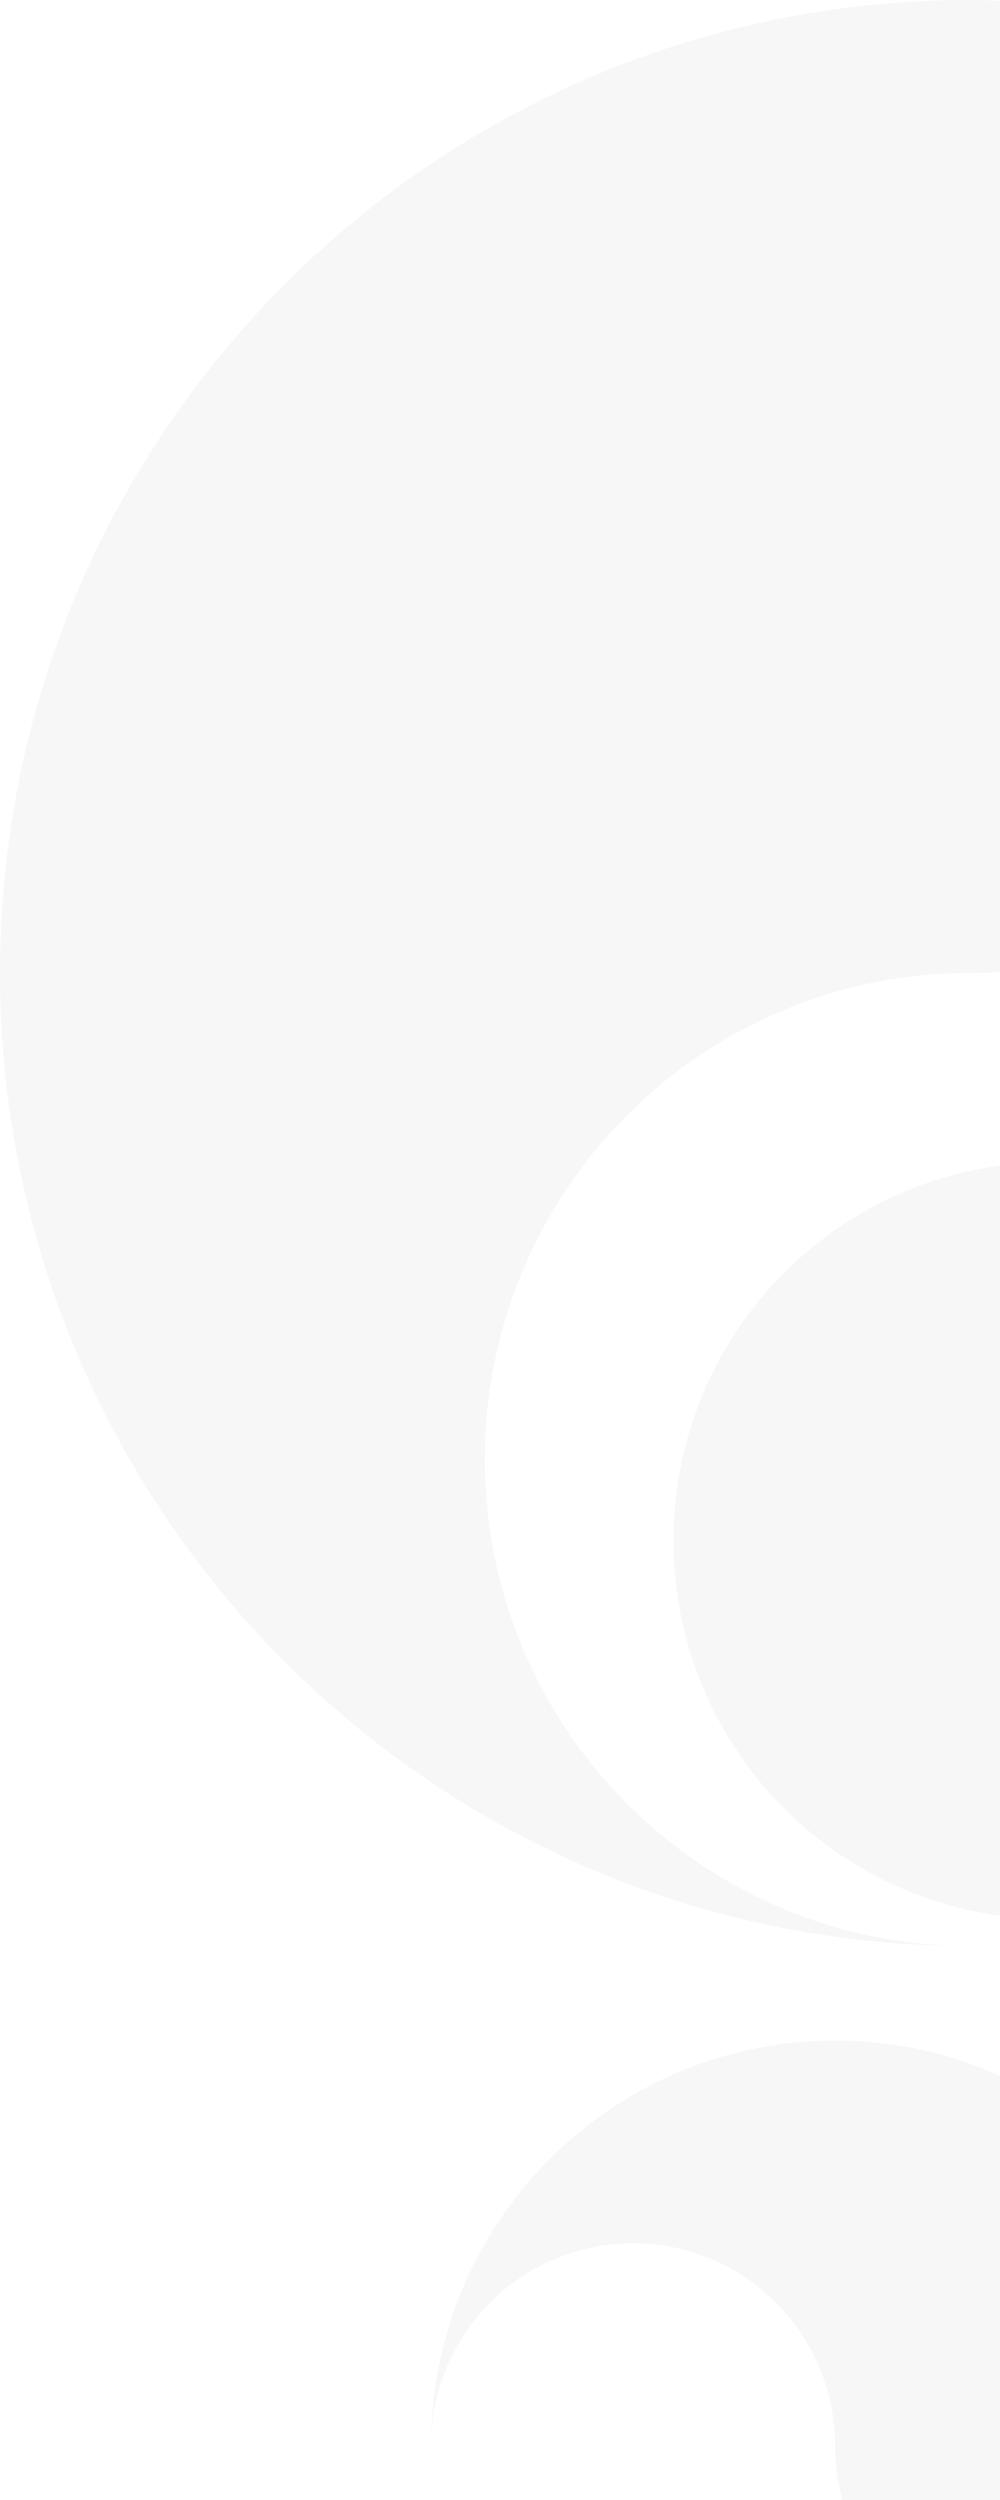
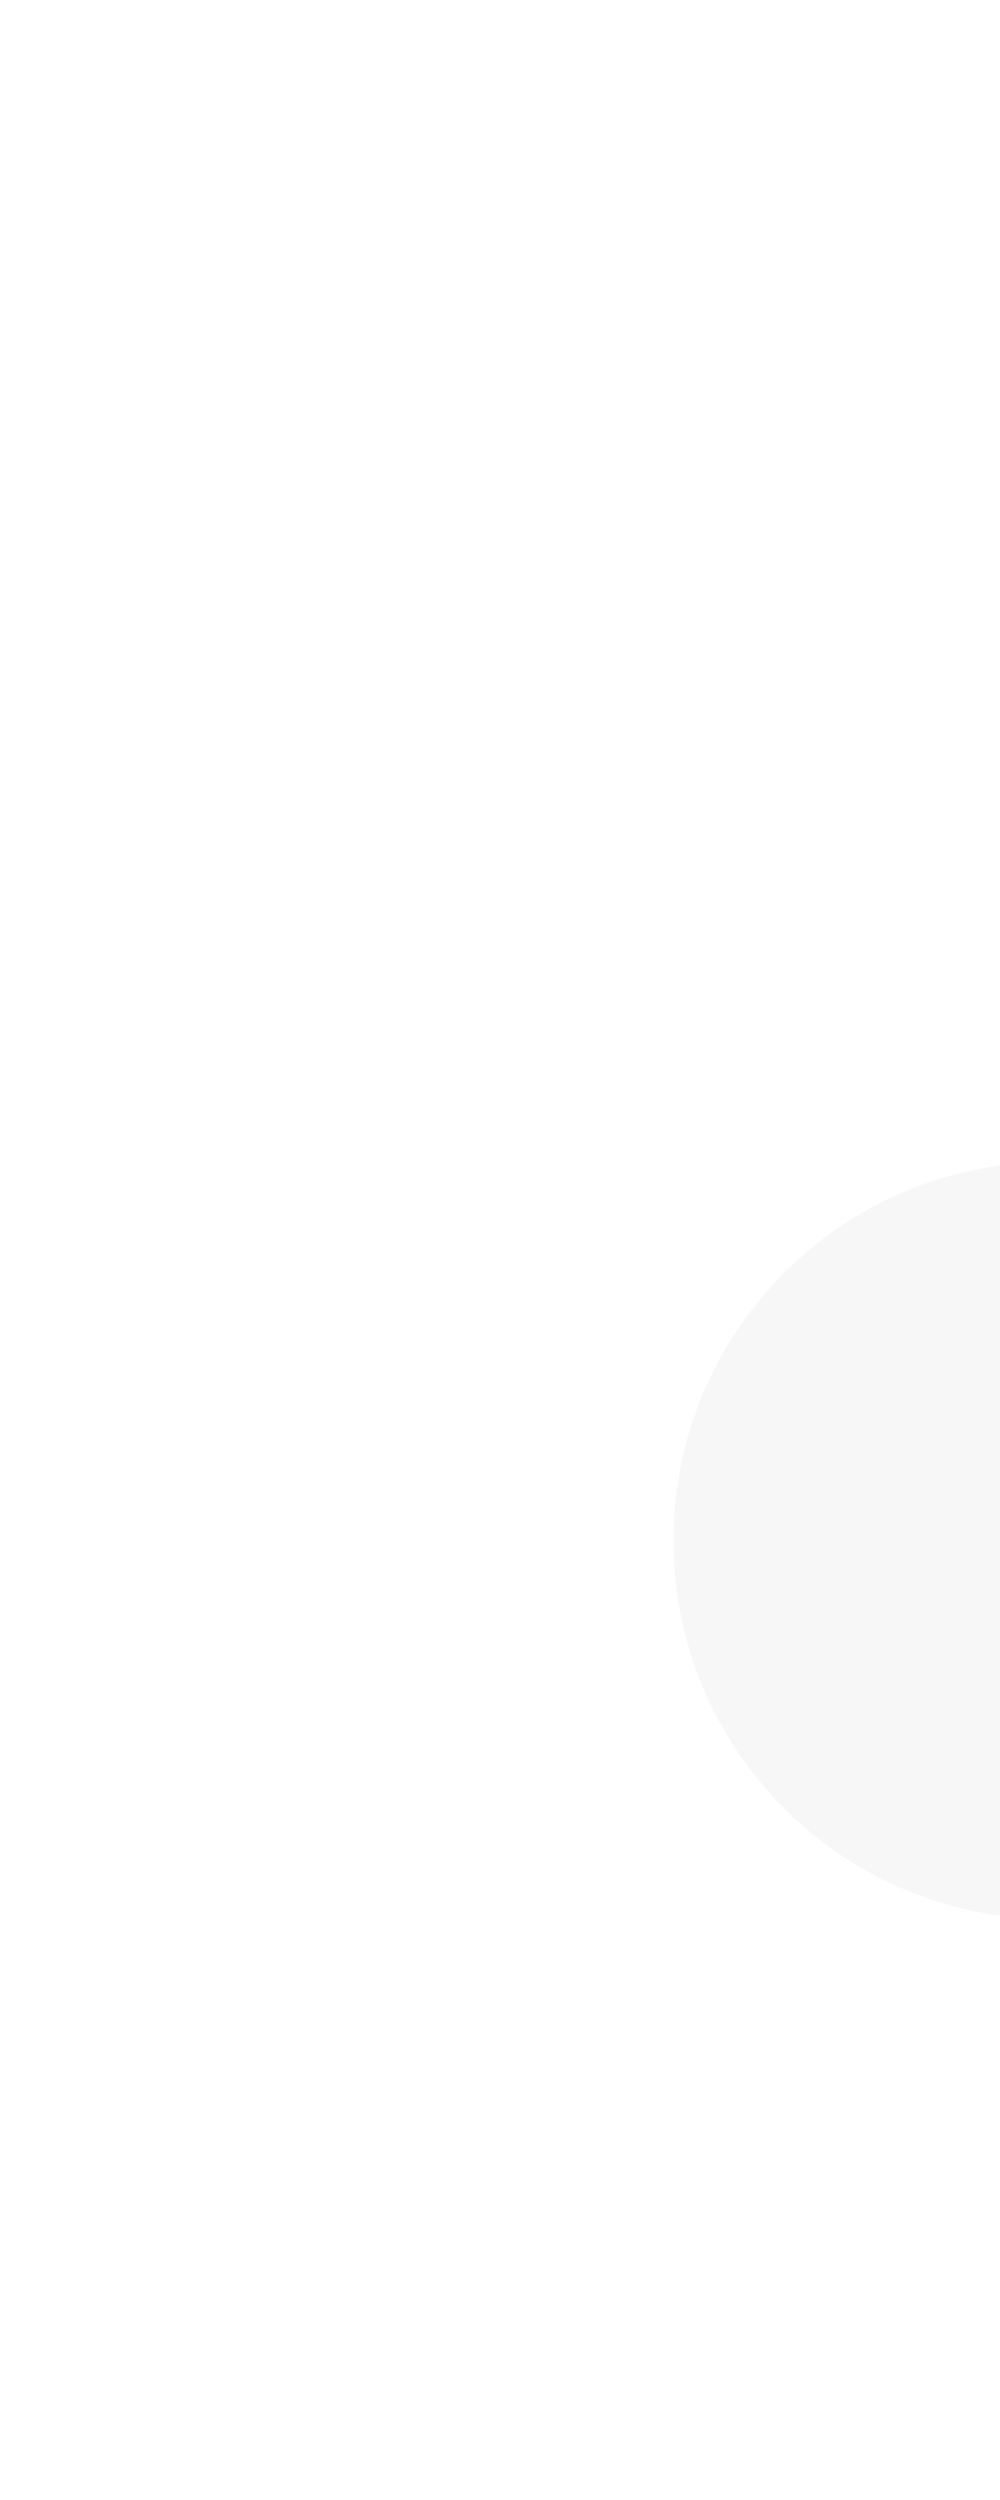
<svg xmlns="http://www.w3.org/2000/svg" width="182" height="455" viewBox="0 0 182 455" fill="none">
  <g opacity="0.2">
-     <path d="M188.759 482.063C168.437 482.063 151.988 465.535 151.988 445.17C151.988 424.804 135.54 408.276 115.218 408.276C94.896 408.276 78.447 424.78 78.447 445.17C78.447 404.415 111.369 371.383 151.988 371.383C192.607 371.383 225.529 404.415 225.529 445.17C225.529 465.559 209.056 482.063 188.759 482.063Z" fill="#D9D9D9" />
-     <path d="M264.747 88.544C264.747 137.44 225.231 177.088 176.474 177.088C127.716 177.088 88.249 216.736 88.249 265.632C88.249 314.528 127.741 354.176 176.474 354.176C79.007 354.176 0 274.905 0 177.088C0 79.272 79.007 0 176.474 0C225.231 0 264.747 39.623 264.747 88.544Z" fill="#D9D9D9" />
    <path d="M122.573 280.397C122.573 318.422 153.289 349.265 191.211 349.265C229.134 349.265 259.85 380.083 259.85 418.132C259.85 456.182 229.11 487 191.211 487C267.008 487 328.488 425.339 328.488 349.265C328.488 273.19 267.008 211.529 191.211 211.529C153.289 211.529 122.573 242.372 122.573 280.397Z" fill="#D9D9D9" />
  </g>
</svg>